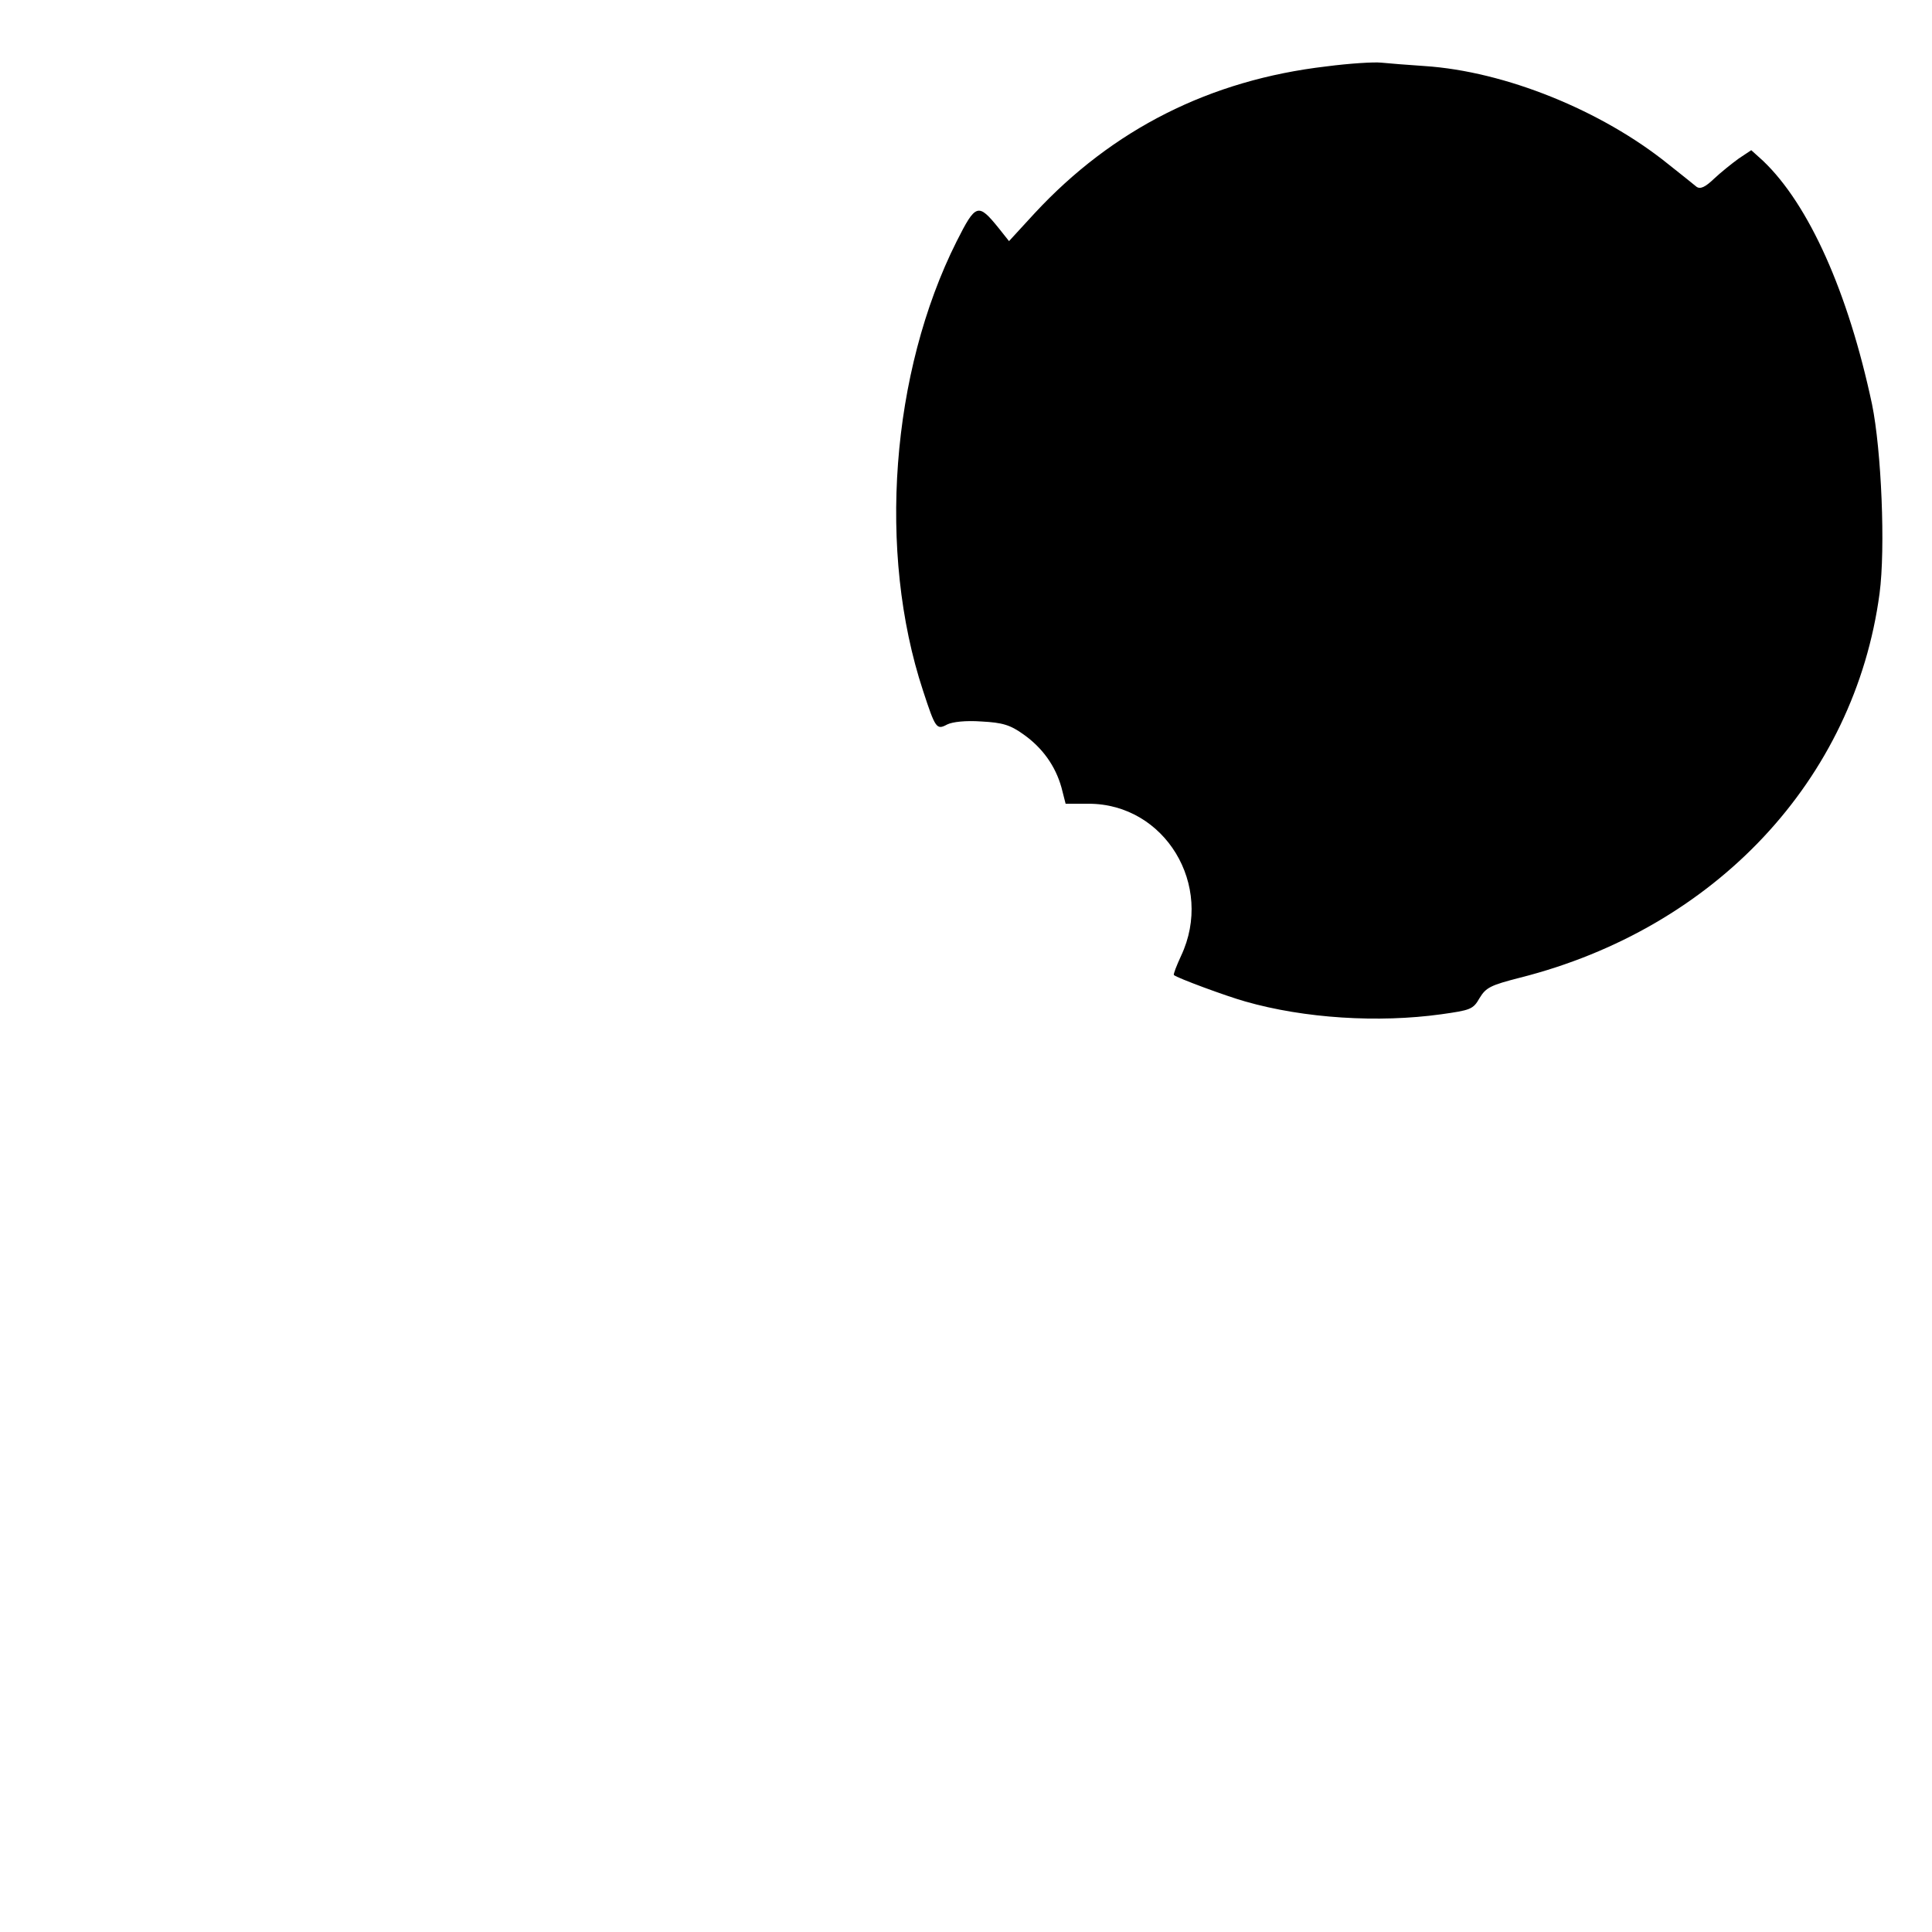
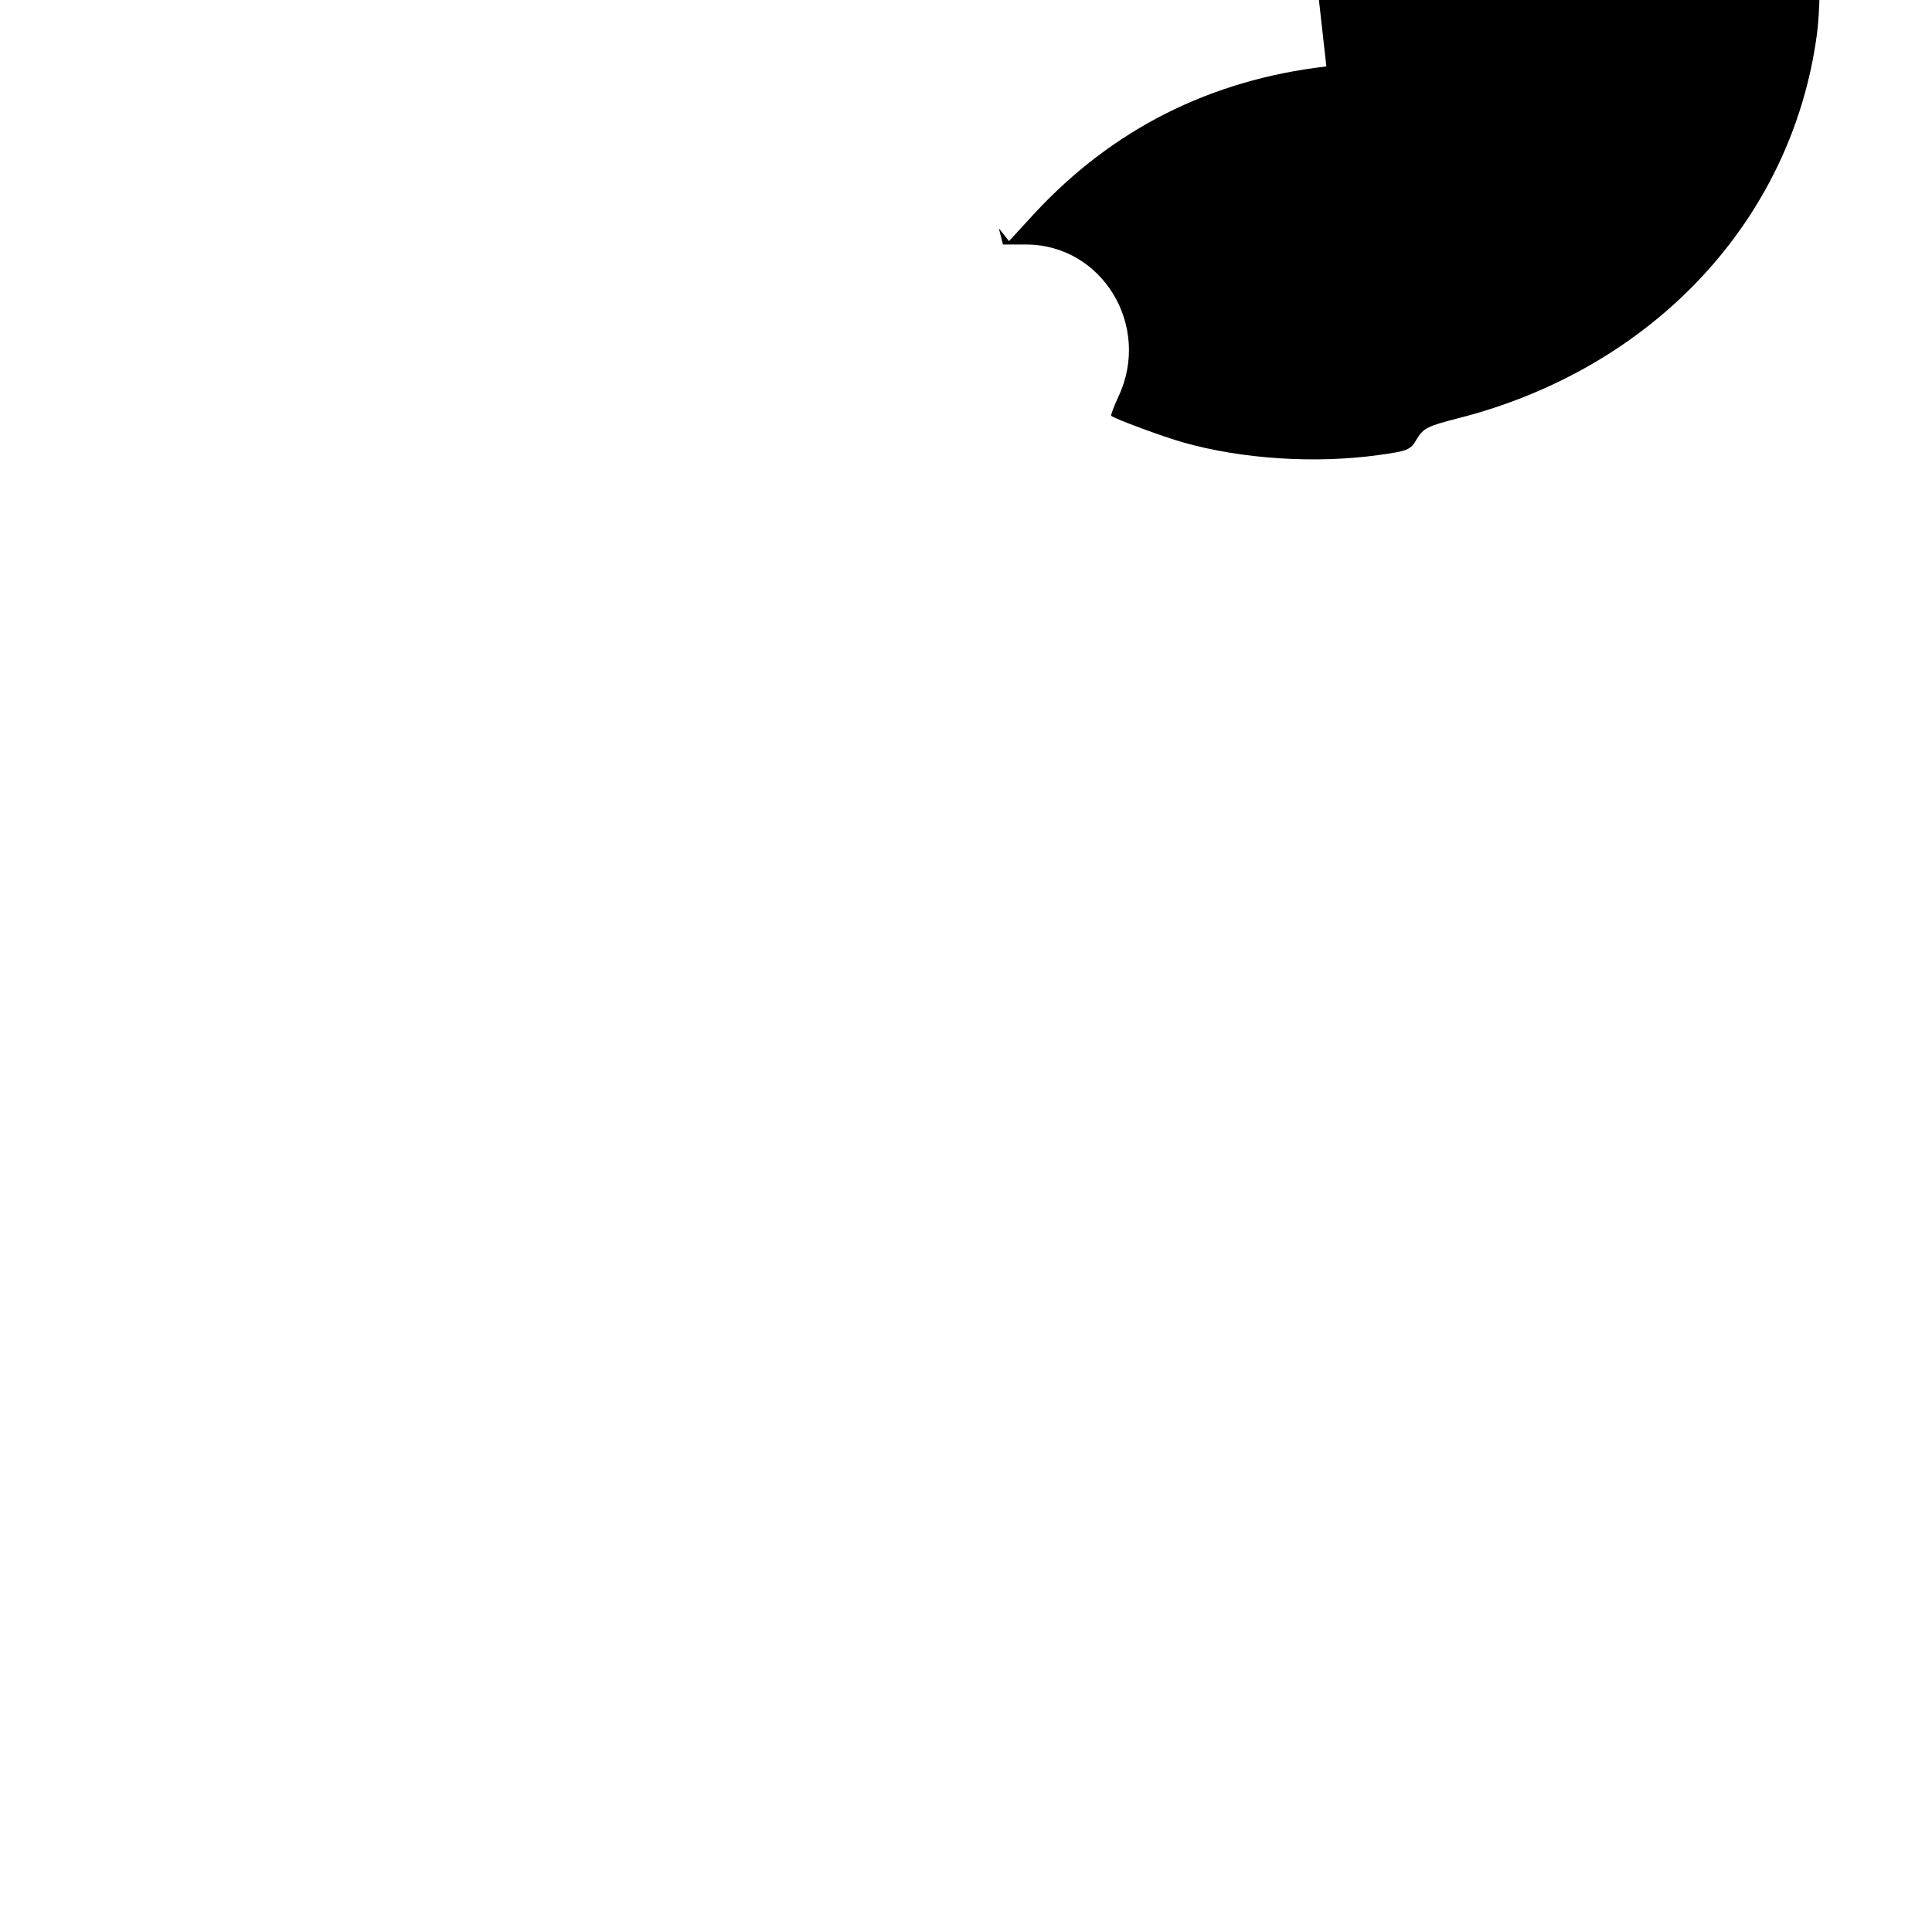
<svg xmlns="http://www.w3.org/2000/svg" version="1.0" width="512pt" height="512pt" viewBox="0 0 512 512" preserveAspectRatio="xMidYMid meet">
  <g transform="translate(0,512) scale(0.1,-0.1)" fill="#000000" stroke="none">
-     <path d="M3515 4944 c-309 -36 -567 -167 -773 -389 l-68 -74 -27 34 c-55 68 -61 66 -112 -35 -174 -347 -210 -823 -89 -1190 33 -101 36 -105 64 -90 14 7 49 11 91 8 56 -3 76 -9 111 -34 51 -36 85 -84 101 -141 l11 -43 61 0 c202 0 333 -216 245 -403 -12 -26 -21 -49 -19 -51 9 -8 139 -56 189 -70 157 -45 353 -57 519 -34 78 11 85 13 102 43 17 28 29 34 107 54 518 131 887 525 953 1018 16 120 5 380 -20 502 -63 296 -167 529 -289 645 l-31 28 -33 -22 c-18 -13 -48 -37 -66 -54 -23 -22 -36 -28 -46 -21 -7 6 -41 33 -75 60 -176 142 -432 246 -646 260 -44 3 -96 7 -115 9 -19 2 -84 -2 -145 -10z" />
+     <path d="M3515 4944 c-309 -36 -567 -167 -773 -389 l-68 -74 -27 34 l11 -43 61 0 c202 0 333 -216 245 -403 -12 -26 -21 -49 -19 -51 9 -8 139 -56 189 -70 157 -45 353 -57 519 -34 78 11 85 13 102 43 17 28 29 34 107 54 518 131 887 525 953 1018 16 120 5 380 -20 502 -63 296 -167 529 -289 645 l-31 28 -33 -22 c-18 -13 -48 -37 -66 -54 -23 -22 -36 -28 -46 -21 -7 6 -41 33 -75 60 -176 142 -432 246 -646 260 -44 3 -96 7 -115 9 -19 2 -84 -2 -145 -10z" />
  </g>
</svg>